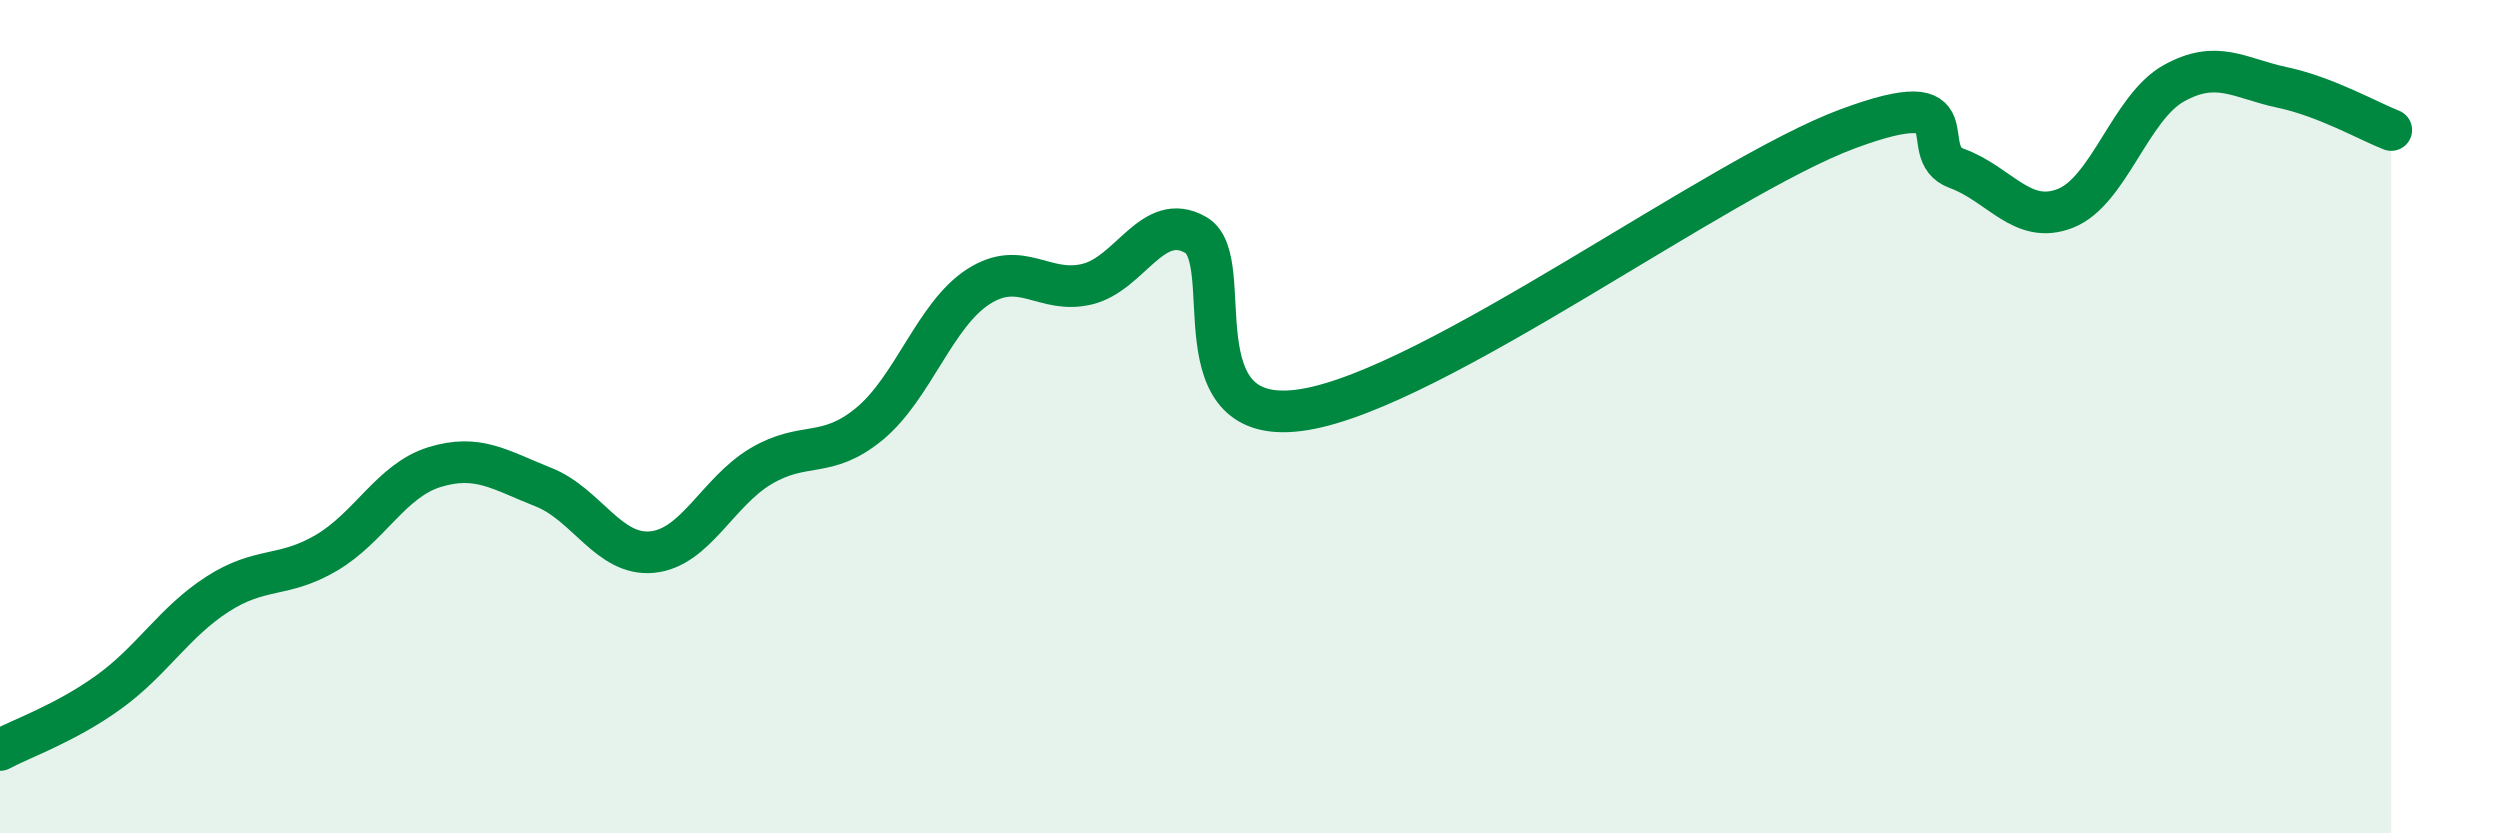
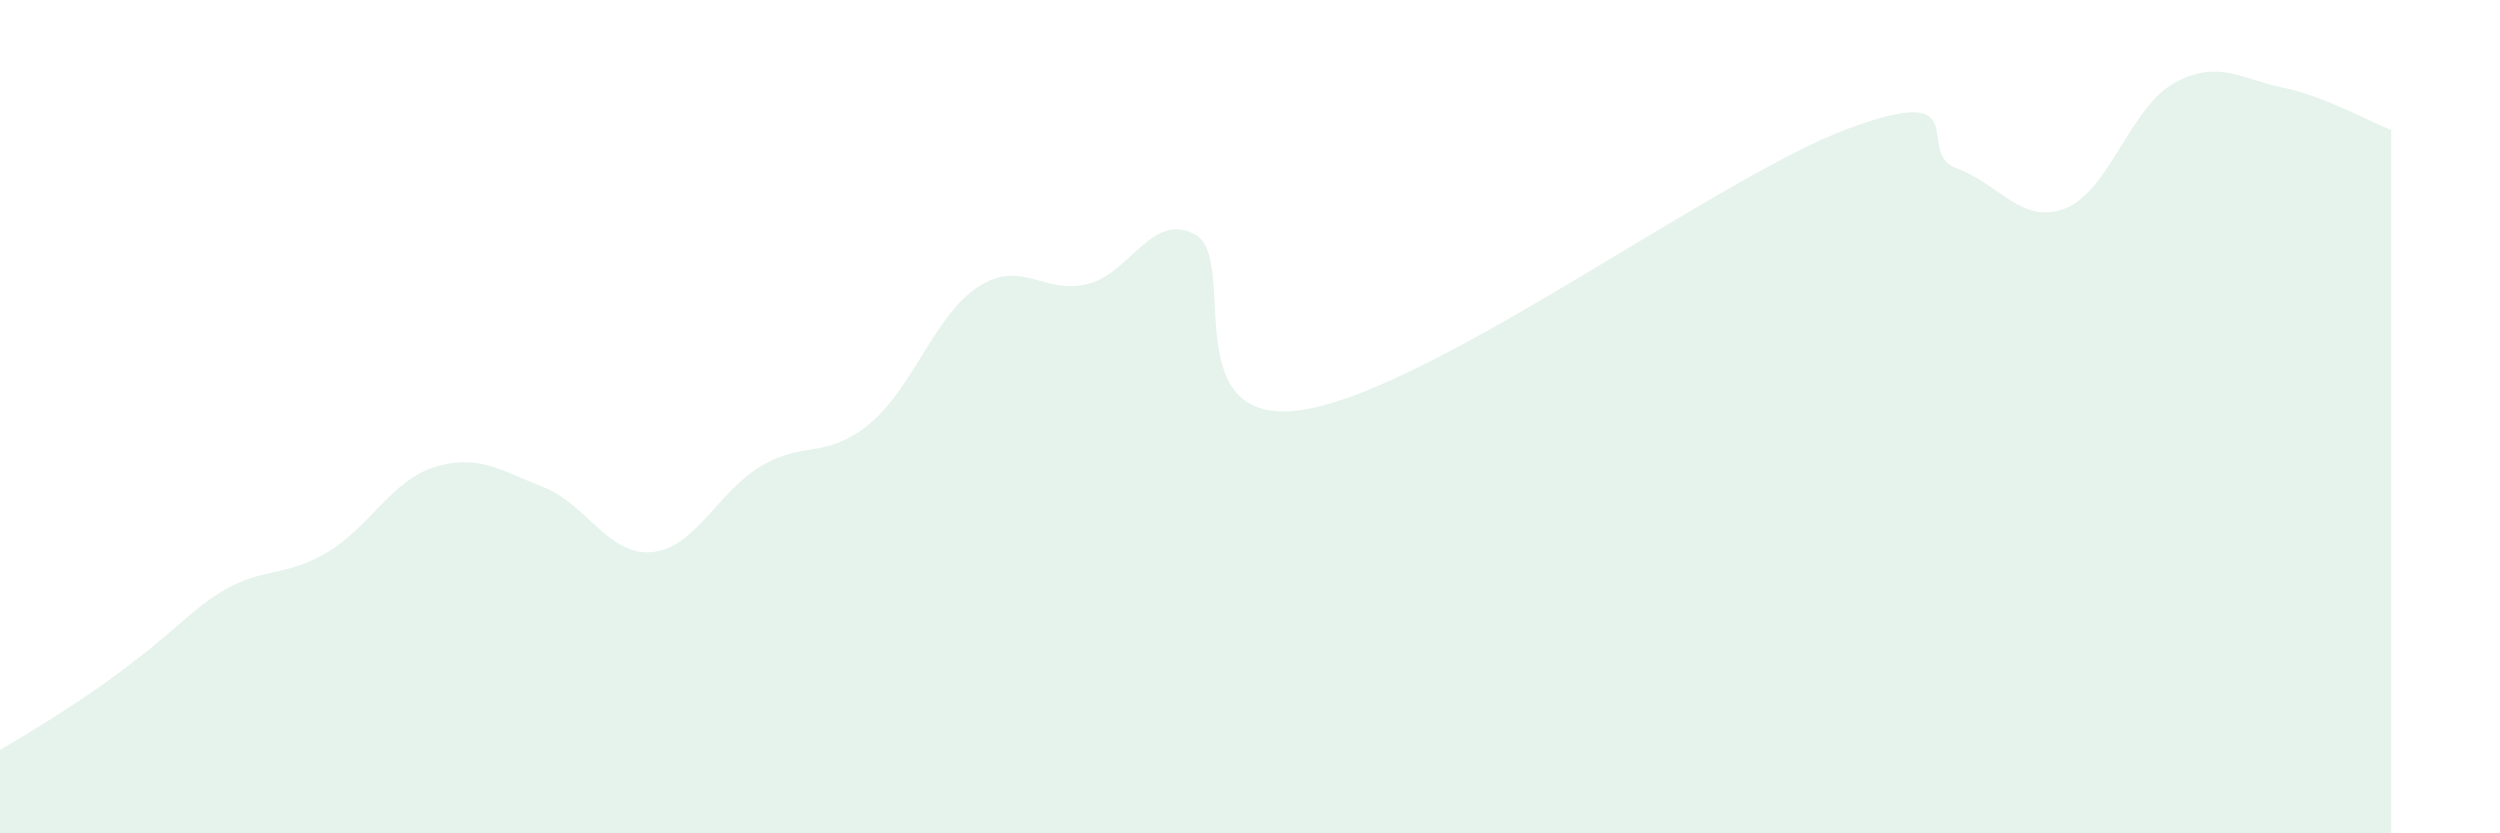
<svg xmlns="http://www.w3.org/2000/svg" width="60" height="20" viewBox="0 0 60 20">
-   <path d="M 0,18 C 0.52,17.72 1.57,17.36 2.61,16.61 C 3.65,15.86 4.18,14.93 5.22,14.26 C 6.26,13.59 6.79,13.88 7.83,13.27 C 8.87,12.66 9.39,11.53 10.43,11.21 C 11.47,10.89 12,11.28 13.04,11.69 C 14.08,12.1 14.61,13.35 15.65,13.25 C 16.69,13.15 17.22,11.81 18.26,11.19 C 19.3,10.57 19.83,11.03 20.87,10.17 C 21.91,9.31 22.44,7.55 23.48,6.88 C 24.52,6.21 25.05,7.07 26.09,6.82 C 27.13,6.57 27.66,5.04 28.7,5.64 C 29.74,6.24 28.17,10.34 31.3,9.83 C 34.43,9.32 41.22,4.25 44.35,3.09 C 47.48,1.93 45.92,3.66 46.96,4.04 C 48,4.42 48.53,5.41 49.57,5 C 50.61,4.59 51.13,2.58 52.17,2 C 53.21,1.42 53.74,1.88 54.78,2.1 C 55.82,2.32 56.87,2.92 57.39,3.12L57.39 20L0 20Z" fill="#008740" opacity="0.1" stroke-linecap="round" stroke-linejoin="round" />
-   <path d="M 0,18 C 0.52,17.72 1.57,17.36 2.61,16.61 C 3.65,15.86 4.18,14.93 5.22,14.26 C 6.26,13.59 6.79,13.88 7.83,13.27 C 8.87,12.66 9.39,11.53 10.43,11.21 C 11.47,10.89 12,11.28 13.04,11.69 C 14.08,12.1 14.61,13.35 15.65,13.25 C 16.69,13.15 17.22,11.81 18.26,11.19 C 19.3,10.57 19.83,11.03 20.87,10.17 C 21.91,9.31 22.44,7.55 23.48,6.88 C 24.52,6.21 25.05,7.07 26.09,6.82 C 27.13,6.57 27.66,5.04 28.7,5.64 C 29.74,6.24 28.17,10.34 31.3,9.83 C 34.43,9.32 41.22,4.25 44.35,3.09 C 47.48,1.93 45.92,3.66 46.96,4.04 C 48,4.42 48.53,5.41 49.57,5 C 50.61,4.59 51.13,2.58 52.17,2 C 53.21,1.42 53.74,1.88 54.78,2.1 C 55.82,2.32 56.87,2.92 57.39,3.12" stroke="#008740" stroke-width="1" fill="none" stroke-linecap="round" stroke-linejoin="round" />
+   <path d="M 0,18 C 3.65,15.86 4.18,14.93 5.22,14.26 C 6.26,13.59 6.79,13.88 7.83,13.27 C 8.87,12.66 9.39,11.53 10.43,11.21 C 11.47,10.89 12,11.28 13.04,11.69 C 14.08,12.1 14.61,13.35 15.65,13.25 C 16.69,13.15 17.22,11.81 18.26,11.19 C 19.3,10.57 19.83,11.03 20.87,10.17 C 21.91,9.31 22.44,7.55 23.48,6.88 C 24.52,6.21 25.05,7.07 26.09,6.82 C 27.13,6.57 27.66,5.04 28.7,5.64 C 29.74,6.24 28.17,10.34 31.3,9.83 C 34.43,9.32 41.22,4.25 44.35,3.09 C 47.48,1.93 45.92,3.66 46.96,4.04 C 48,4.42 48.53,5.41 49.57,5 C 50.61,4.59 51.13,2.58 52.17,2 C 53.21,1.42 53.74,1.88 54.78,2.1 C 55.82,2.32 56.87,2.92 57.39,3.12L57.39 20L0 20Z" fill="#008740" opacity="0.1" stroke-linecap="round" stroke-linejoin="round" />
</svg>